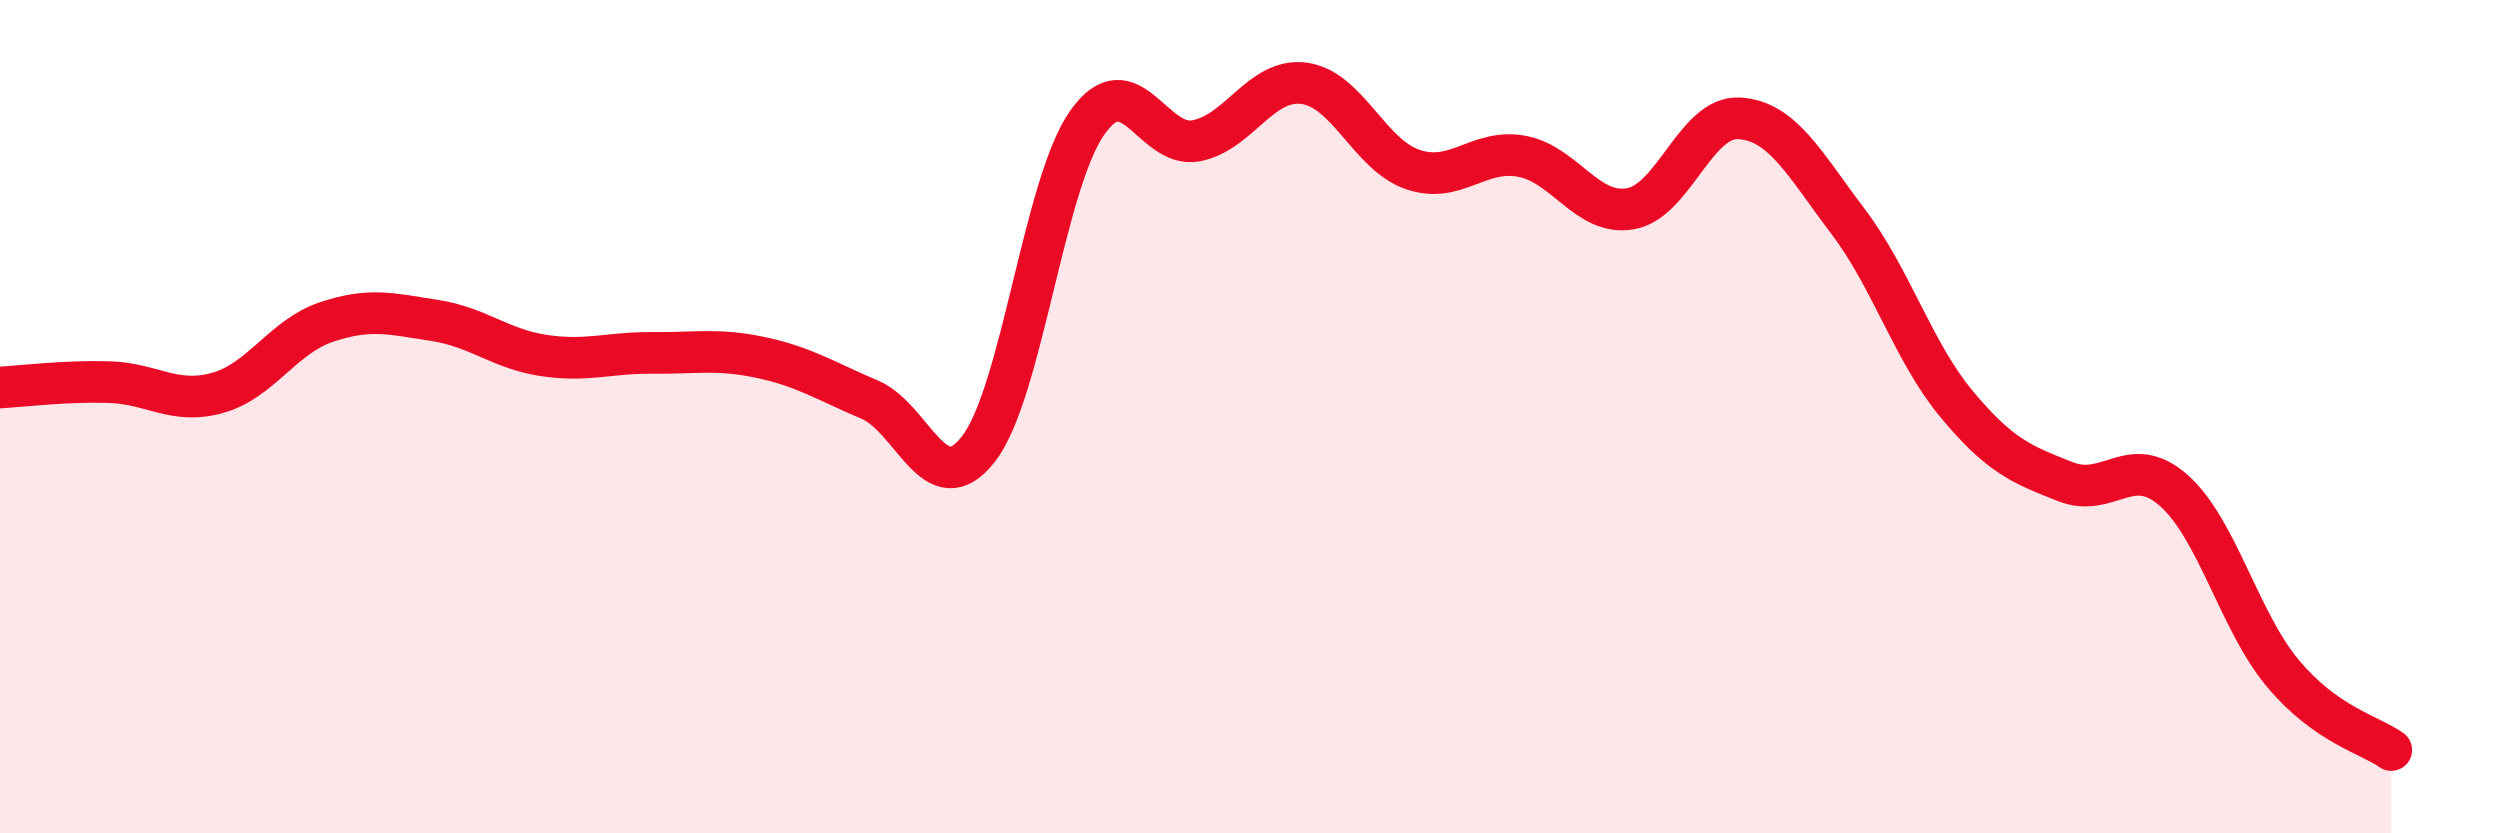
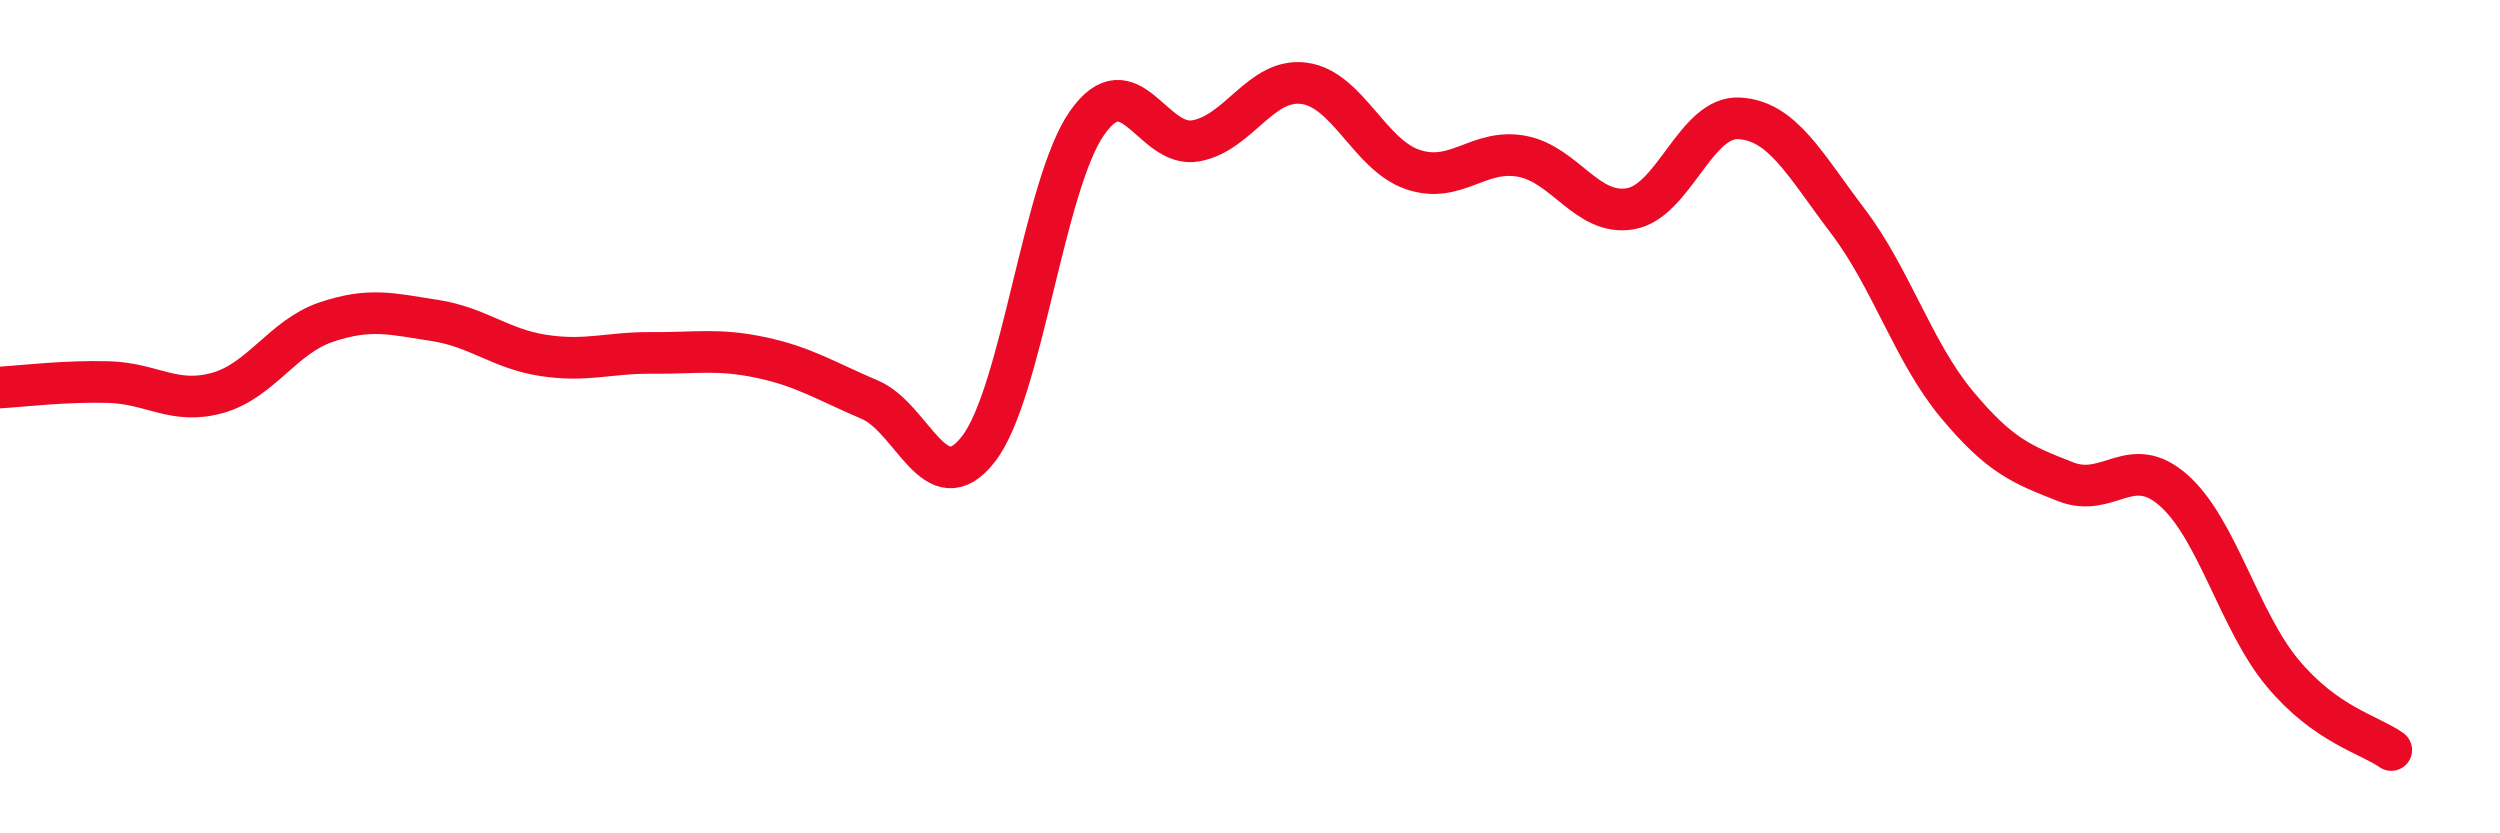
<svg xmlns="http://www.w3.org/2000/svg" width="60" height="20" viewBox="0 0 60 20">
-   <path d="M 0,9.3 C 0.52,9.27 1.57,9.14 2.61,9.17 C 3.65,9.2 4.18,9.72 5.22,9.43 C 6.26,9.14 6.79,8.08 7.83,7.73 C 8.87,7.38 9.39,7.53 10.43,7.69 C 11.47,7.85 12,8.37 13.04,8.53 C 14.08,8.69 14.61,8.46 15.65,8.47 C 16.69,8.48 17.22,8.36 18.26,8.58 C 19.3,8.8 19.83,9.15 20.87,9.59 C 21.91,10.03 22.44,12.11 23.48,10.78 C 24.52,9.45 25.05,4.43 26.09,2.95 C 27.13,1.47 27.66,3.57 28.7,3.38 C 29.74,3.19 30.26,1.86 31.3,2 C 32.34,2.14 32.87,3.72 33.91,4.07 C 34.95,4.42 35.48,3.56 36.52,3.75 C 37.56,3.94 38.09,5.19 39.13,5.01 C 40.17,4.83 40.7,2.78 41.74,2.84 C 42.78,2.9 43.31,3.94 44.35,5.31 C 45.39,6.68 45.92,8.45 46.96,9.7 C 48,10.95 48.53,11.15 49.57,11.56 C 50.61,11.97 51.13,10.85 52.17,11.77 C 53.21,12.69 53.74,14.9 54.78,16.15 C 55.82,17.4 56.87,17.63 57.39,18L57.39 20L0 20Z" fill="#EB0A25" opacity="0.1" stroke-linecap="round" stroke-linejoin="round" />
  <path d="M 0,9.3 C 0.52,9.27 1.57,9.14 2.61,9.17 C 3.65,9.2 4.18,9.72 5.22,9.43 C 6.26,9.14 6.79,8.08 7.83,7.73 C 8.87,7.38 9.39,7.53 10.43,7.69 C 11.47,7.85 12,8.37 13.04,8.53 C 14.08,8.69 14.61,8.46 15.65,8.47 C 16.69,8.48 17.22,8.36 18.26,8.58 C 19.3,8.8 19.83,9.15 20.87,9.59 C 21.91,10.03 22.44,12.11 23.48,10.78 C 24.52,9.45 25.05,4.43 26.09,2.95 C 27.13,1.47 27.66,3.57 28.7,3.38 C 29.74,3.19 30.26,1.86 31.3,2 C 32.34,2.14 32.87,3.72 33.91,4.07 C 34.95,4.42 35.48,3.56 36.52,3.75 C 37.56,3.94 38.09,5.19 39.13,5.01 C 40.17,4.83 40.7,2.78 41.74,2.84 C 42.78,2.9 43.31,3.94 44.35,5.31 C 45.39,6.68 45.92,8.45 46.96,9.7 C 48,10.95 48.53,11.15 49.57,11.56 C 50.61,11.97 51.13,10.85 52.17,11.77 C 53.21,12.69 53.74,14.9 54.78,16.15 C 55.82,17.4 56.87,17.63 57.39,18" stroke="#EB0A25" stroke-width="1" fill="none" stroke-linecap="round" stroke-linejoin="round" />
</svg>